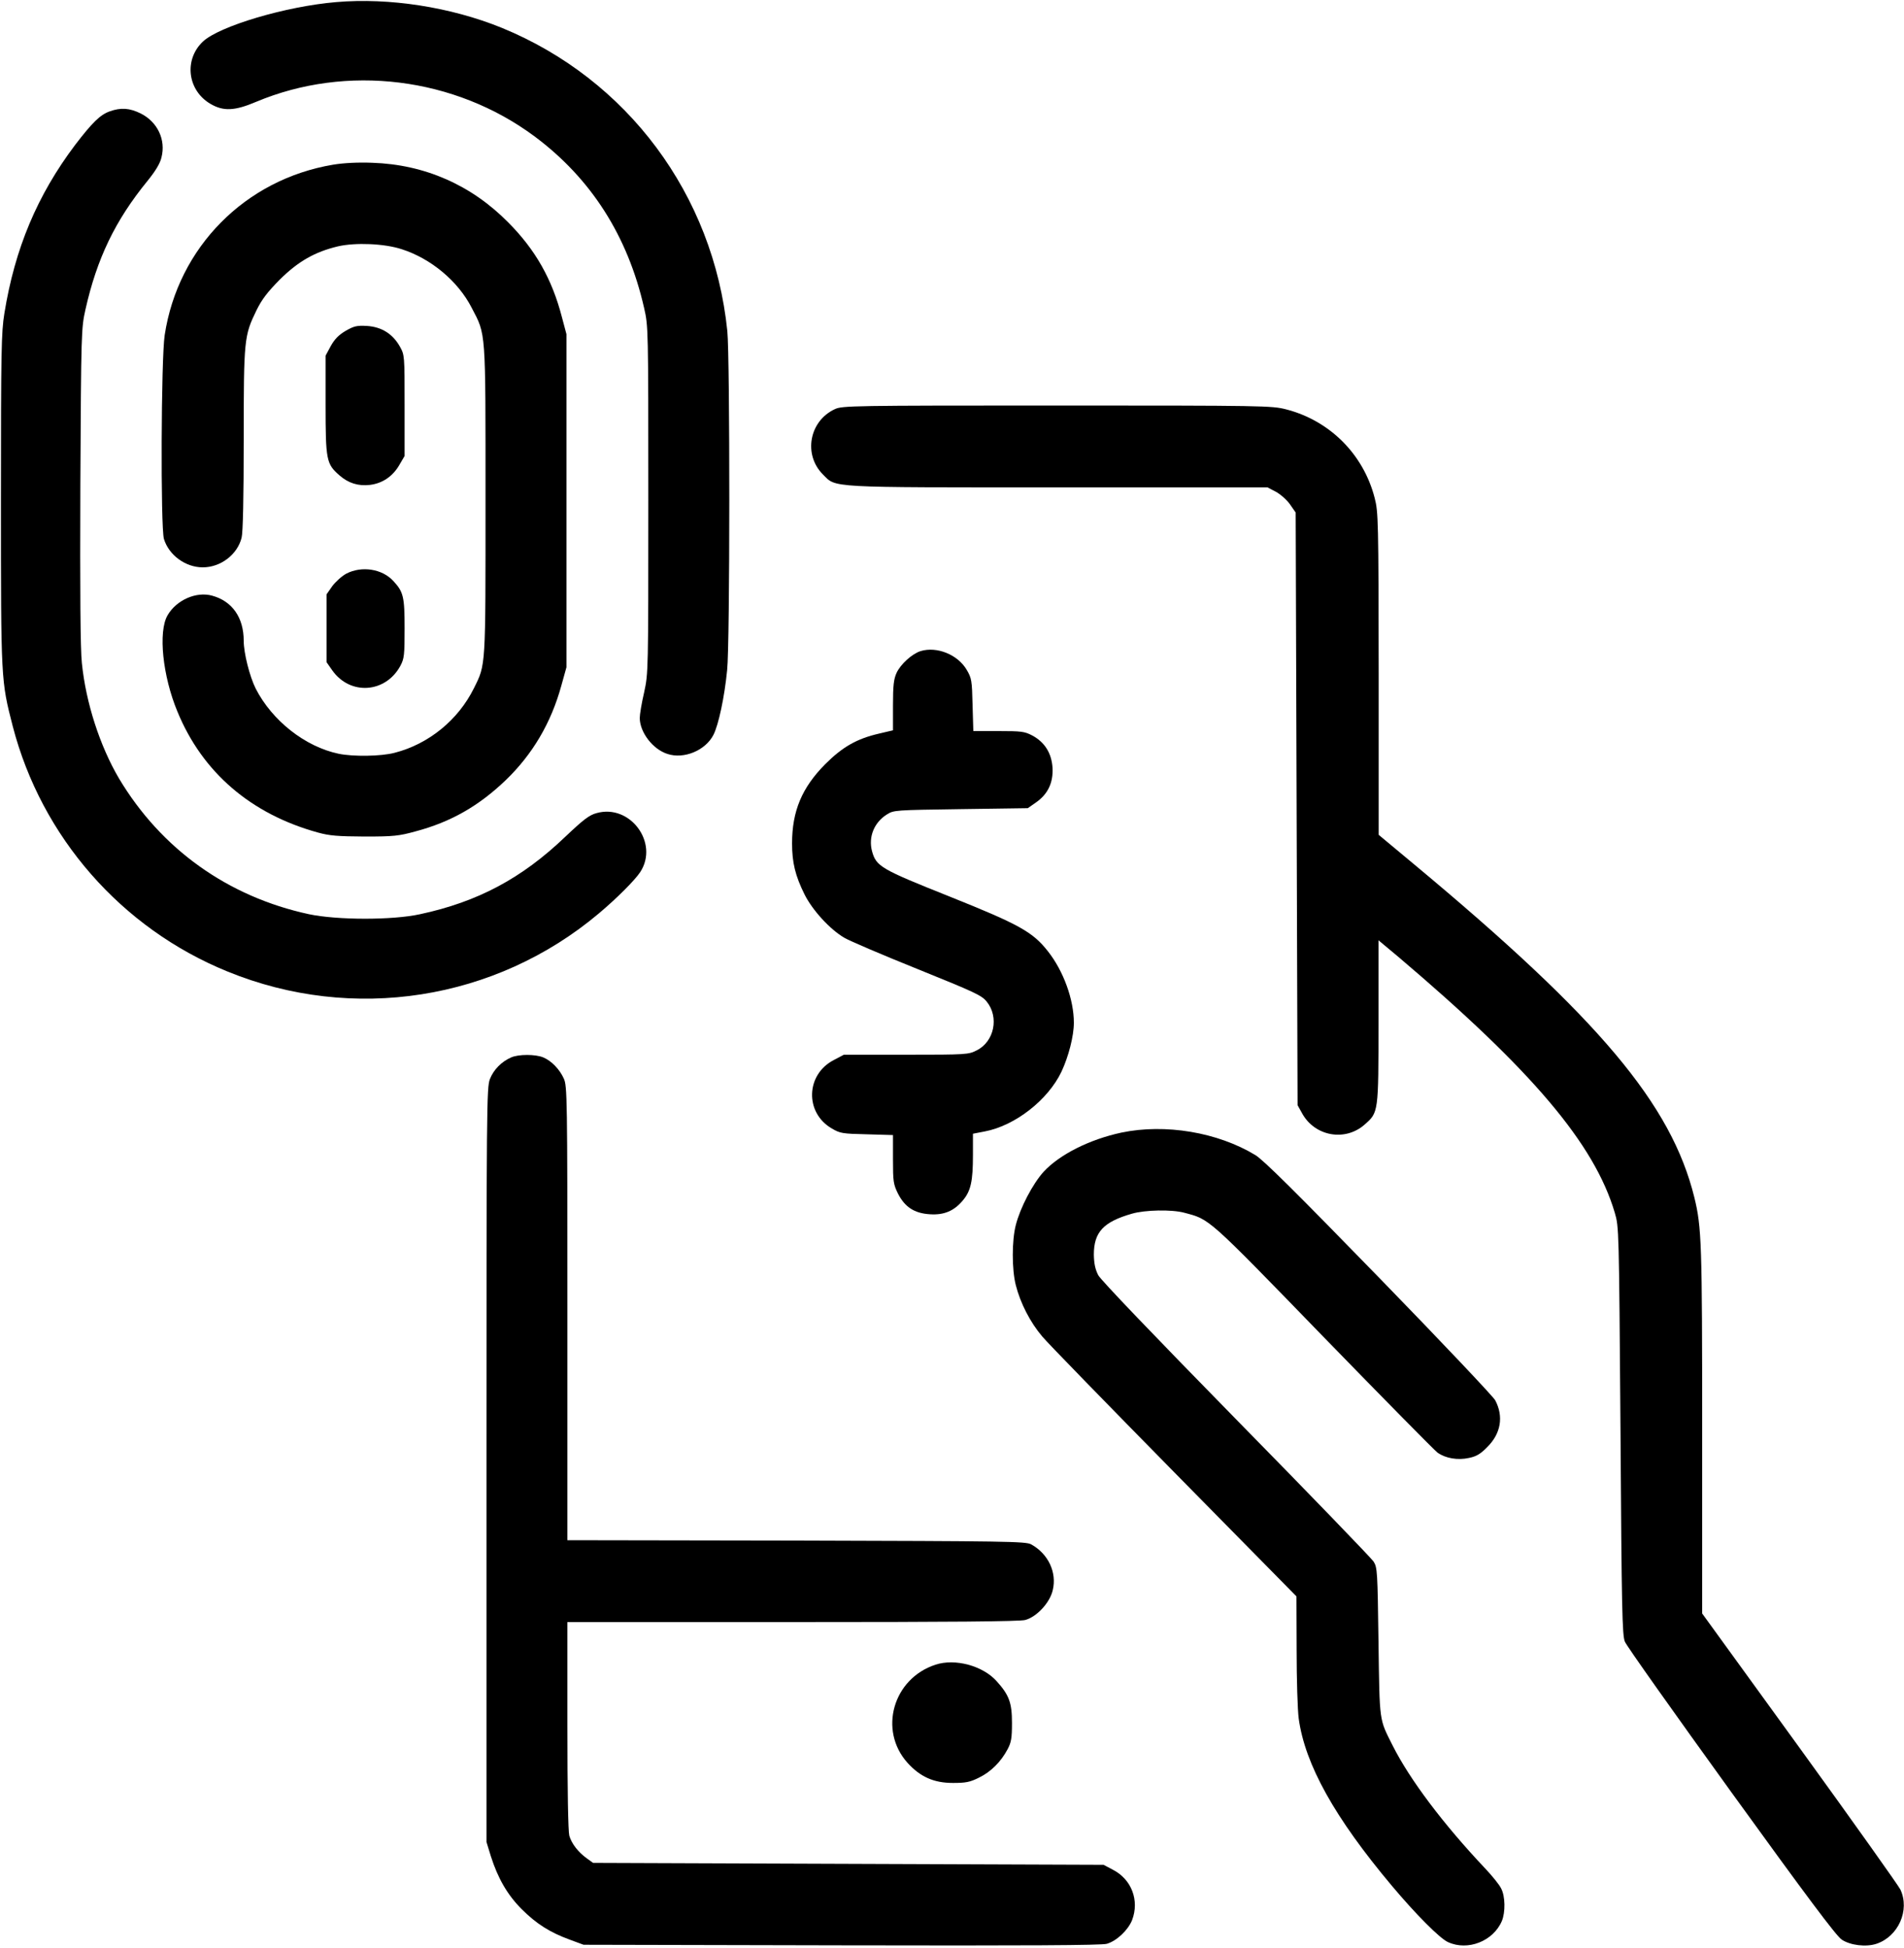
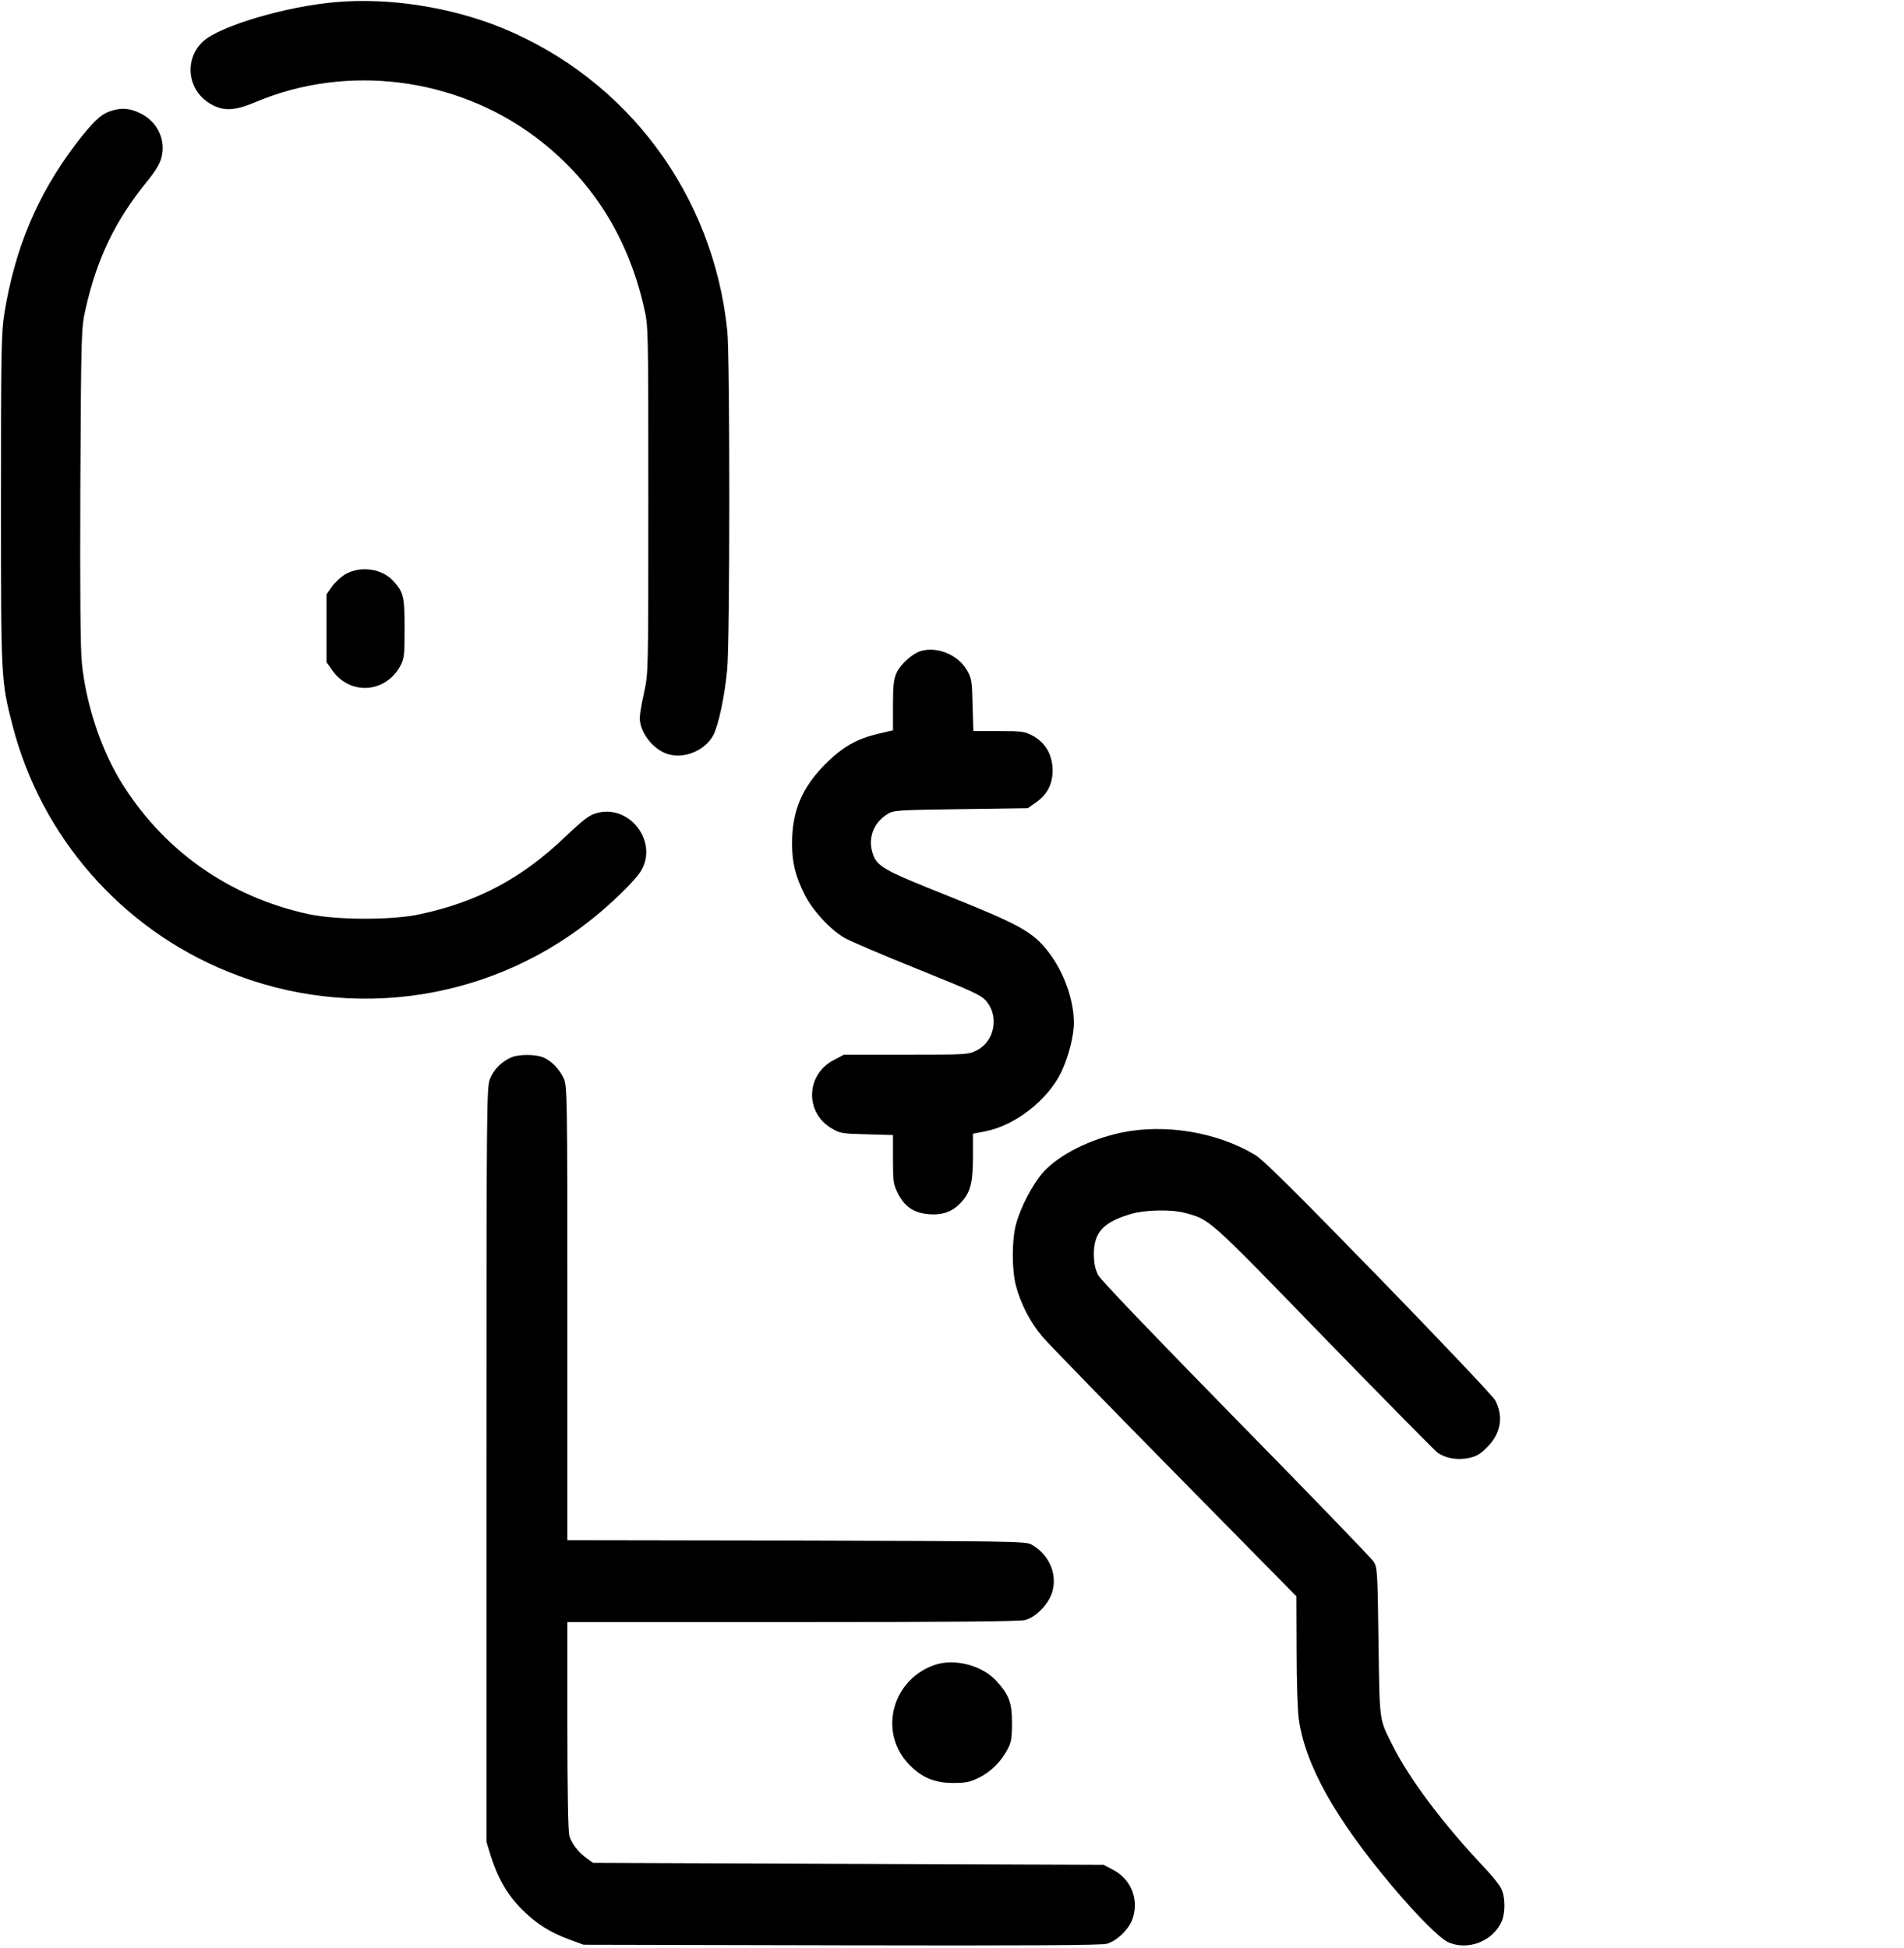
<svg xmlns="http://www.w3.org/2000/svg" version="1.0" width="1000pt" height="1023pt" viewBox="0 0 1000 1023" preserveAspectRatio="xMidYMid meet">
  <g transform="translate(0,1023) scale(0.1,-0.1)" fill="#000000" stroke="none">
    <path d="M1766 10219 c-264 -22 -613 -126 -700 -207 -101 -95 -82 -257 40 -328 67 -39 126 -37 239 11 476 200 1043 130 1462 -181 297 -221 490 -523 576 -902 22 -96 22 -105 22 -1007 0 -907 0 -910 -22 -1012 -13 -55 -23 -116 -23 -135 1 -75 68 -163 145 -188 87 -29 200 18 242 100 27 53 58 198 72 340 15 137 15 1642 1 1781 -73 716 -525 1323 -1185 1593 -268 109 -591 159 -869 135z" />
    <path d="M576 9645 c-50 -18 -91 -58 -182 -177 -198 -263 -316 -543 -371 -884 -16 -98 -18 -195 -18 -979 0 -953 0 -949 62 -1190 151 -581 570 -1061 1128 -1288 658 -269 1407 -152 1950 305 94 79 190 175 218 218 99 153 -54 359 -230 309 -38 -10 -69 -34 -165 -125 -228 -218 -459 -341 -762 -406 -146 -32 -436 -31 -583 0 -427 92 -777 343 -998 713 -100 170 -174 397 -195 606 -8 73 -10 373 -8 933 4 811 5 827 27 925 60 267 156 467 325 674 43 53 67 93 74 124 24 93 -21 187 -109 231 -59 29 -104 32 -163 11z" />
-     <path d="M1750 9365 c-462 -77 -815 -434 -885 -895 -19 -122 -22 -1011 -4 -1071 26 -85 113 -149 204 -149 94 0 182 67 204 156 7 28 11 209 11 516 0 527 2 544 67 678 28 57 57 95 122 161 97 96 184 146 306 175 91 21 244 15 335 -15 153 -49 295 -167 367 -307 76 -146 73 -105 73 -1011 0 -887 2 -861 -61 -988 -82 -166 -237 -293 -416 -339 -71 -19 -219 -21 -295 -5 -176 37 -349 174 -435 342 -32 64 -63 187 -63 251 0 122 -60 208 -165 237 -84 24 -189 -23 -235 -103 -50 -86 -26 -319 52 -506 131 -319 386 -538 738 -635 62 -17 104 -20 245 -21 152 0 180 3 267 27 185 49 332 133 474 269 141 136 238 300 292 496 l27 97 0 875 0 875 -24 90 c-52 200 -139 353 -281 496 -194 197 -439 305 -715 314 -76 3 -151 -1 -205 -10z" />
-     <path d="M1815 8492 c-37 -22 -58 -44 -78 -80 l-27 -50 0 -258 c0 -291 4 -311 73 -371 47 -41 98 -57 160 -50 65 8 119 44 154 104 l28 48 0 265 c0 264 0 265 -25 310 -38 67 -96 103 -173 108 -54 3 -68 -1 -112 -26z" />
-     <path d="M4385 8081 c-135 -62 -167 -239 -63 -343 71 -71 13 -68 1238 -68 l1097 0 44 -23 c24 -13 58 -43 74 -66 l30 -43 5 -1556 5 -1557 25 -45 c67 -119 225 -147 327 -57 73 64 73 61 73 540 l0 428 103 -86 c704 -597 1031 -983 1138 -1345 22 -75 22 -80 30 -1145 6 -939 9 -1075 23 -1108 8 -21 260 -376 558 -789 396 -548 553 -758 581 -776 45 -30 127 -40 182 -22 115 38 177 177 126 285 -11 22 -249 357 -530 745 l-511 705 0 960 c0 987 -3 1069 -41 1225 -121 490 -498 939 -1472 1750 l-186 155 0 846 c-1 808 -2 849 -21 923 -59 230 -236 407 -466 466 -75 19 -115 20 -1203 20 -1075 0 -1128 -1 -1166 -19z" />
    <path d="M1819 7217 c-24 -13 -57 -43 -74 -66 l-30 -43 0 -178 0 -178 30 -43 c94 -133 280 -120 358 24 20 38 22 56 22 197 0 165 -6 191 -59 248 -58 64 -166 81 -247 39z" />
    <path d="M4835 6810 c-45 -14 -105 -69 -126 -114 -15 -33 -19 -66 -19 -171 l0 -131 -72 -17 c-118 -27 -193 -70 -284 -161 -122 -123 -174 -246 -174 -416 0 -101 17 -170 65 -267 41 -83 134 -185 210 -229 27 -16 200 -90 384 -164 304 -123 337 -138 364 -172 65 -81 39 -209 -53 -255 -43 -22 -52 -23 -371 -23 l-327 0 -53 -28 c-147 -76 -153 -276 -11 -359 44 -26 55 -28 185 -31 l137 -4 0 -127 c0 -117 2 -131 26 -180 36 -71 86 -104 168 -109 75 -5 128 18 174 74 41 49 52 101 52 236 l0 113 62 12 c159 30 332 165 403 314 37 79 65 187 65 257 0 121 -54 271 -136 375 -80 102 -150 141 -517 288 -361 144 -385 158 -407 238 -20 75 11 151 78 193 36 23 43 23 389 28 l351 5 43 30 c63 44 91 104 87 182 -5 77 -41 135 -107 170 -40 21 -57 23 -176 23 l-133 0 -4 138 c-3 128 -5 140 -31 184 -47 80 -157 124 -242 98z" />
    <path d="M2685 4676 c-51 -22 -93 -65 -112 -114 -17 -45 -18 -135 -18 -2027 l0 -1980 23 -75 c37 -116 87 -203 162 -278 77 -77 148 -122 252 -160 l73 -27 1355 -3 c970 -2 1366 0 1393 8 52 15 112 72 133 125 39 103 -3 214 -101 264 l-49 26 -1341 5 -1340 5 -32 23 c-46 33 -81 78 -93 120 -6 23 -10 237 -10 580 l0 542 1183 0 c833 0 1194 3 1222 11 61 17 129 91 144 156 23 94 -24 192 -113 241 -28 16 -130 17 -1233 20 l-1203 2 0 1193 c0 1135 -1 1194 -19 1232 -22 49 -65 93 -108 111 -41 17 -129 17 -168 0z" />
    <path d="M5890 4281 c-168 -36 -325 -115 -409 -206 -57 -63 -123 -189 -146 -280 -21 -81 -21 -233 0 -315 24 -95 76 -196 139 -270 30 -36 343 -357 695 -715 l640 -650 1 -282 c0 -155 5 -317 11 -360 33 -241 189 -521 489 -878 125 -149 252 -277 295 -296 104 -48 238 5 283 111 19 46 18 130 -4 171 -9 19 -47 66 -83 104 -221 234 -397 468 -487 647 -71 142 -68 115 -74 543 -5 371 -6 392 -26 423 -11 17 -336 354 -722 747 -436 445 -710 731 -724 757 -16 32 -22 60 -23 108 0 118 50 172 200 215 68 20 209 23 275 5 135 -36 116 -18 730 -651 315 -324 585 -598 600 -609 42 -30 106 -41 165 -28 39 8 61 21 96 57 72 71 87 161 42 246 -10 19 -284 309 -610 644 -439 451 -607 618 -650 644 -198 120 -473 166 -703 118z" />
    <path d="M4913 1486 c-223 -73 -300 -344 -147 -515 67 -74 138 -106 239 -106 67 0 89 4 137 28 62 30 115 83 150 149 19 36 23 58 23 138 0 106 -15 147 -81 220 -73 81 -218 120 -321 86z" />
  </g>
</svg>